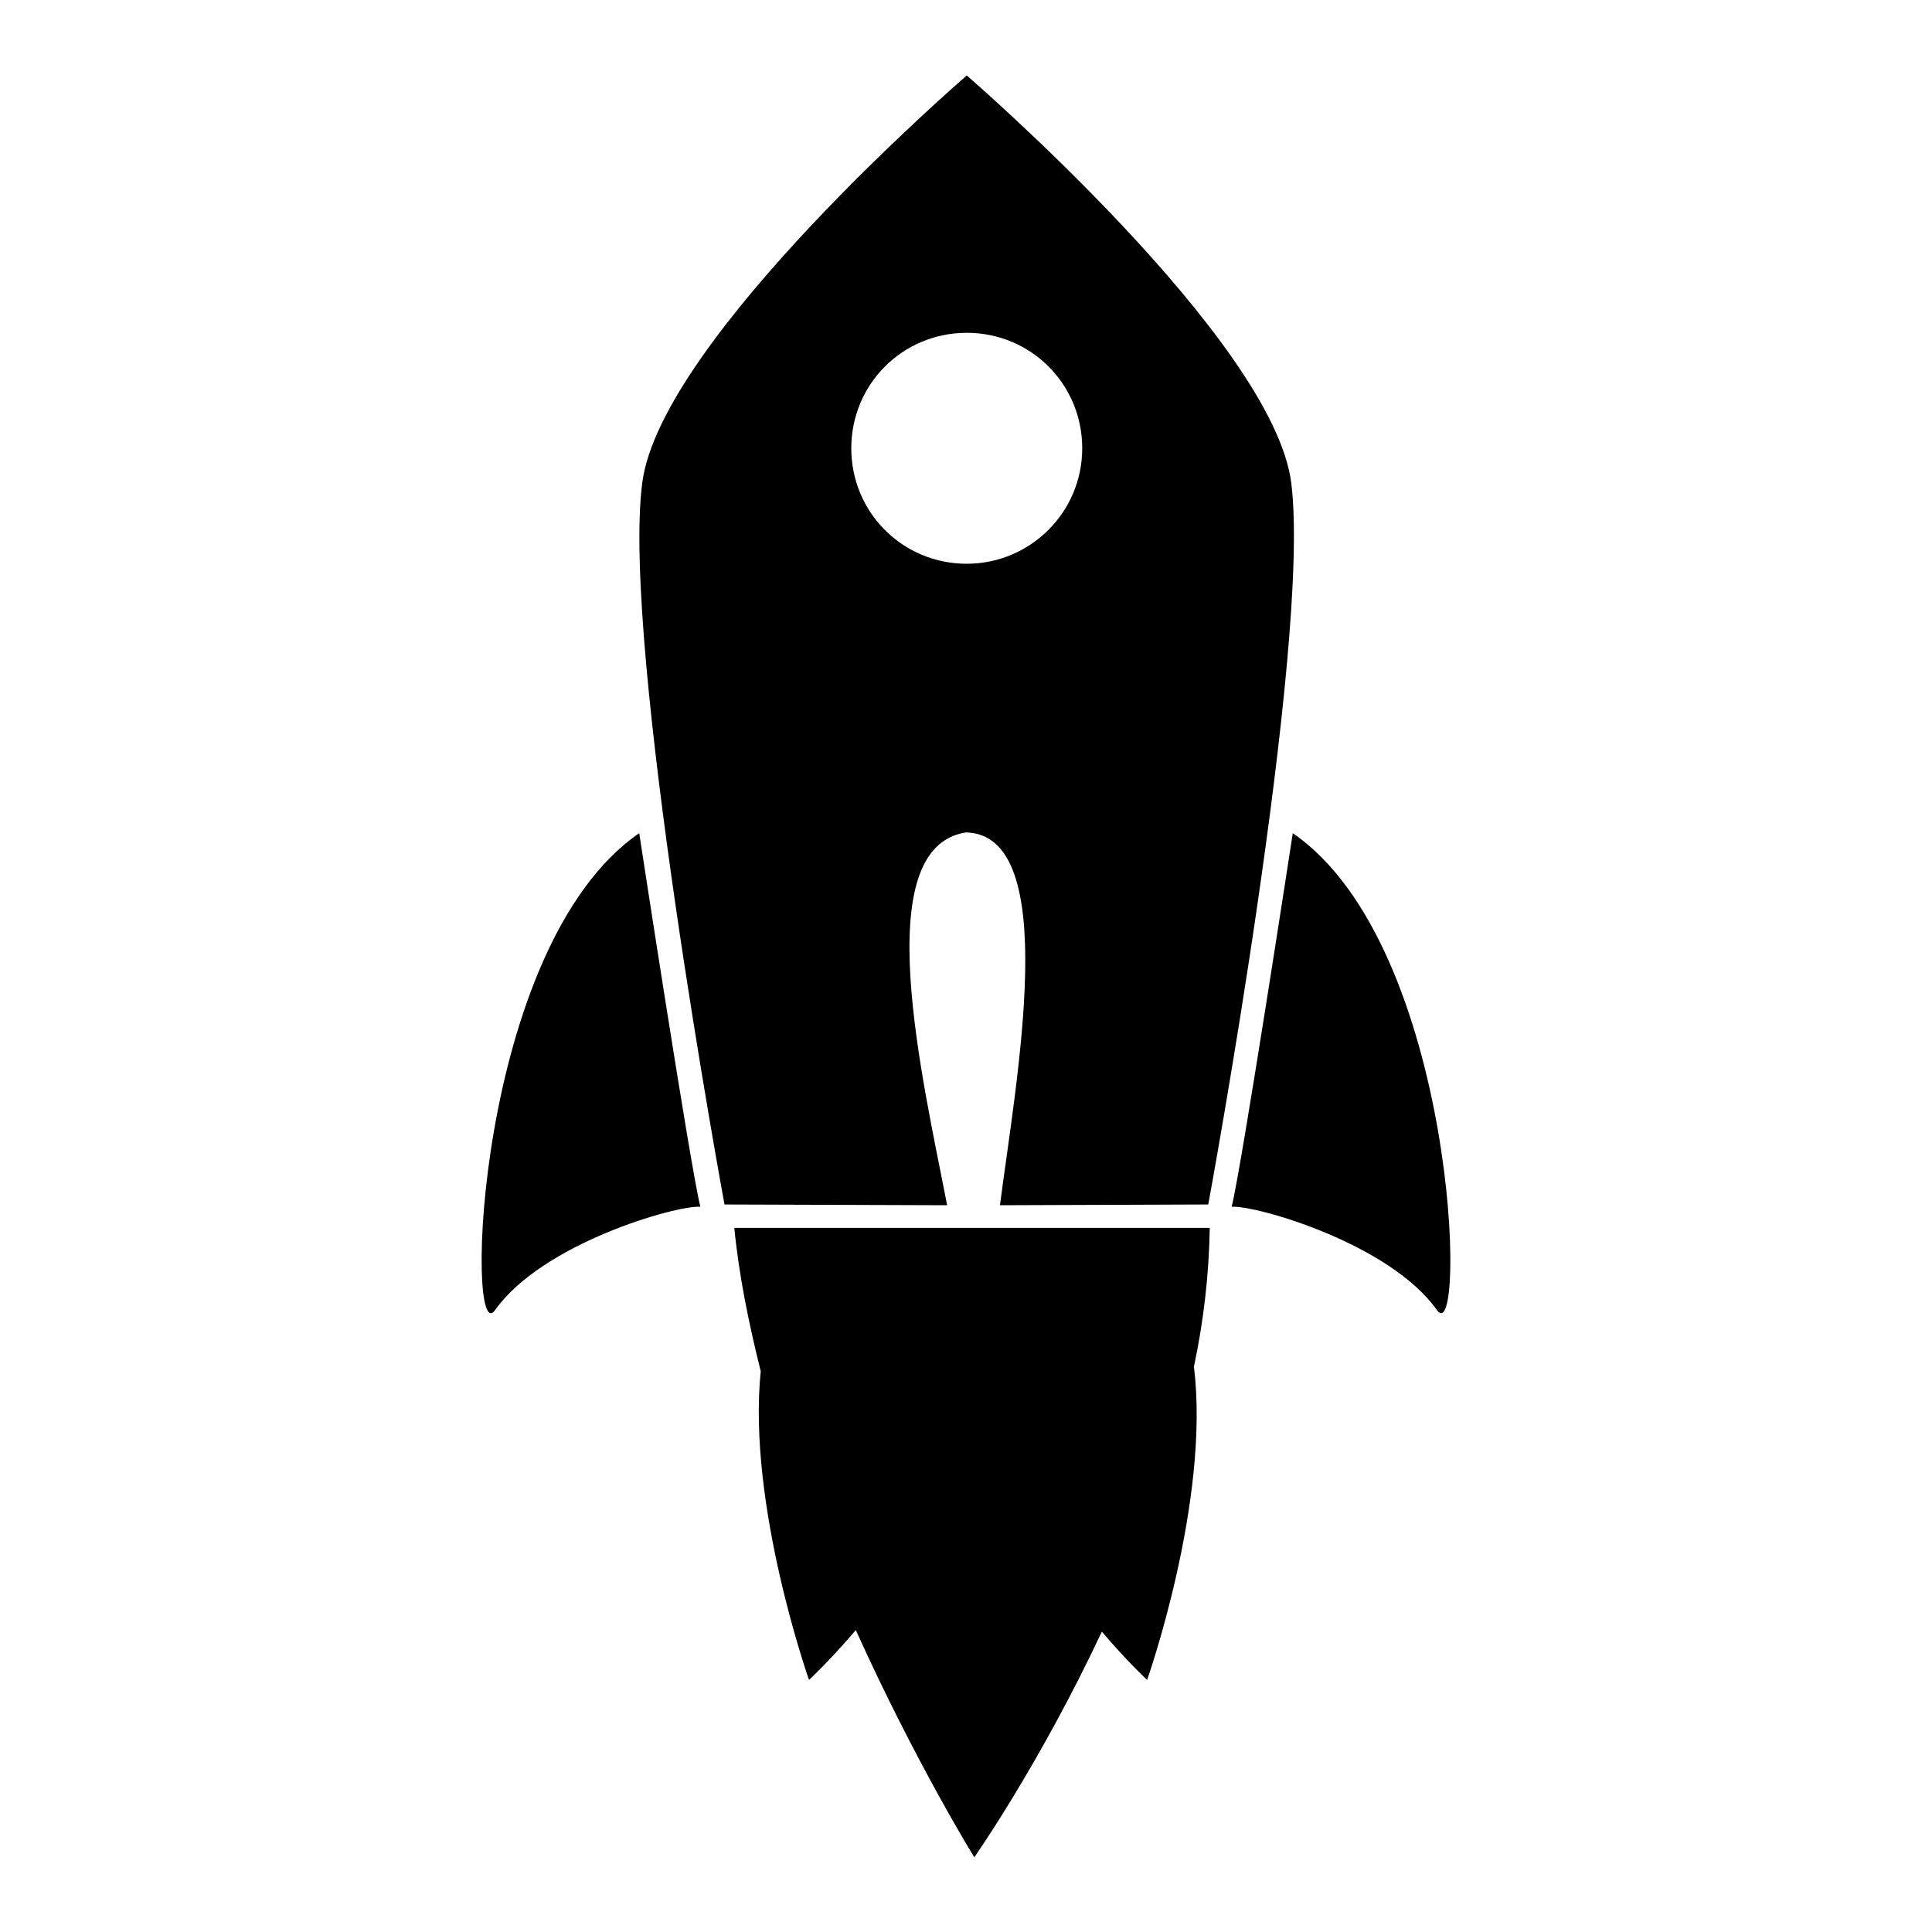
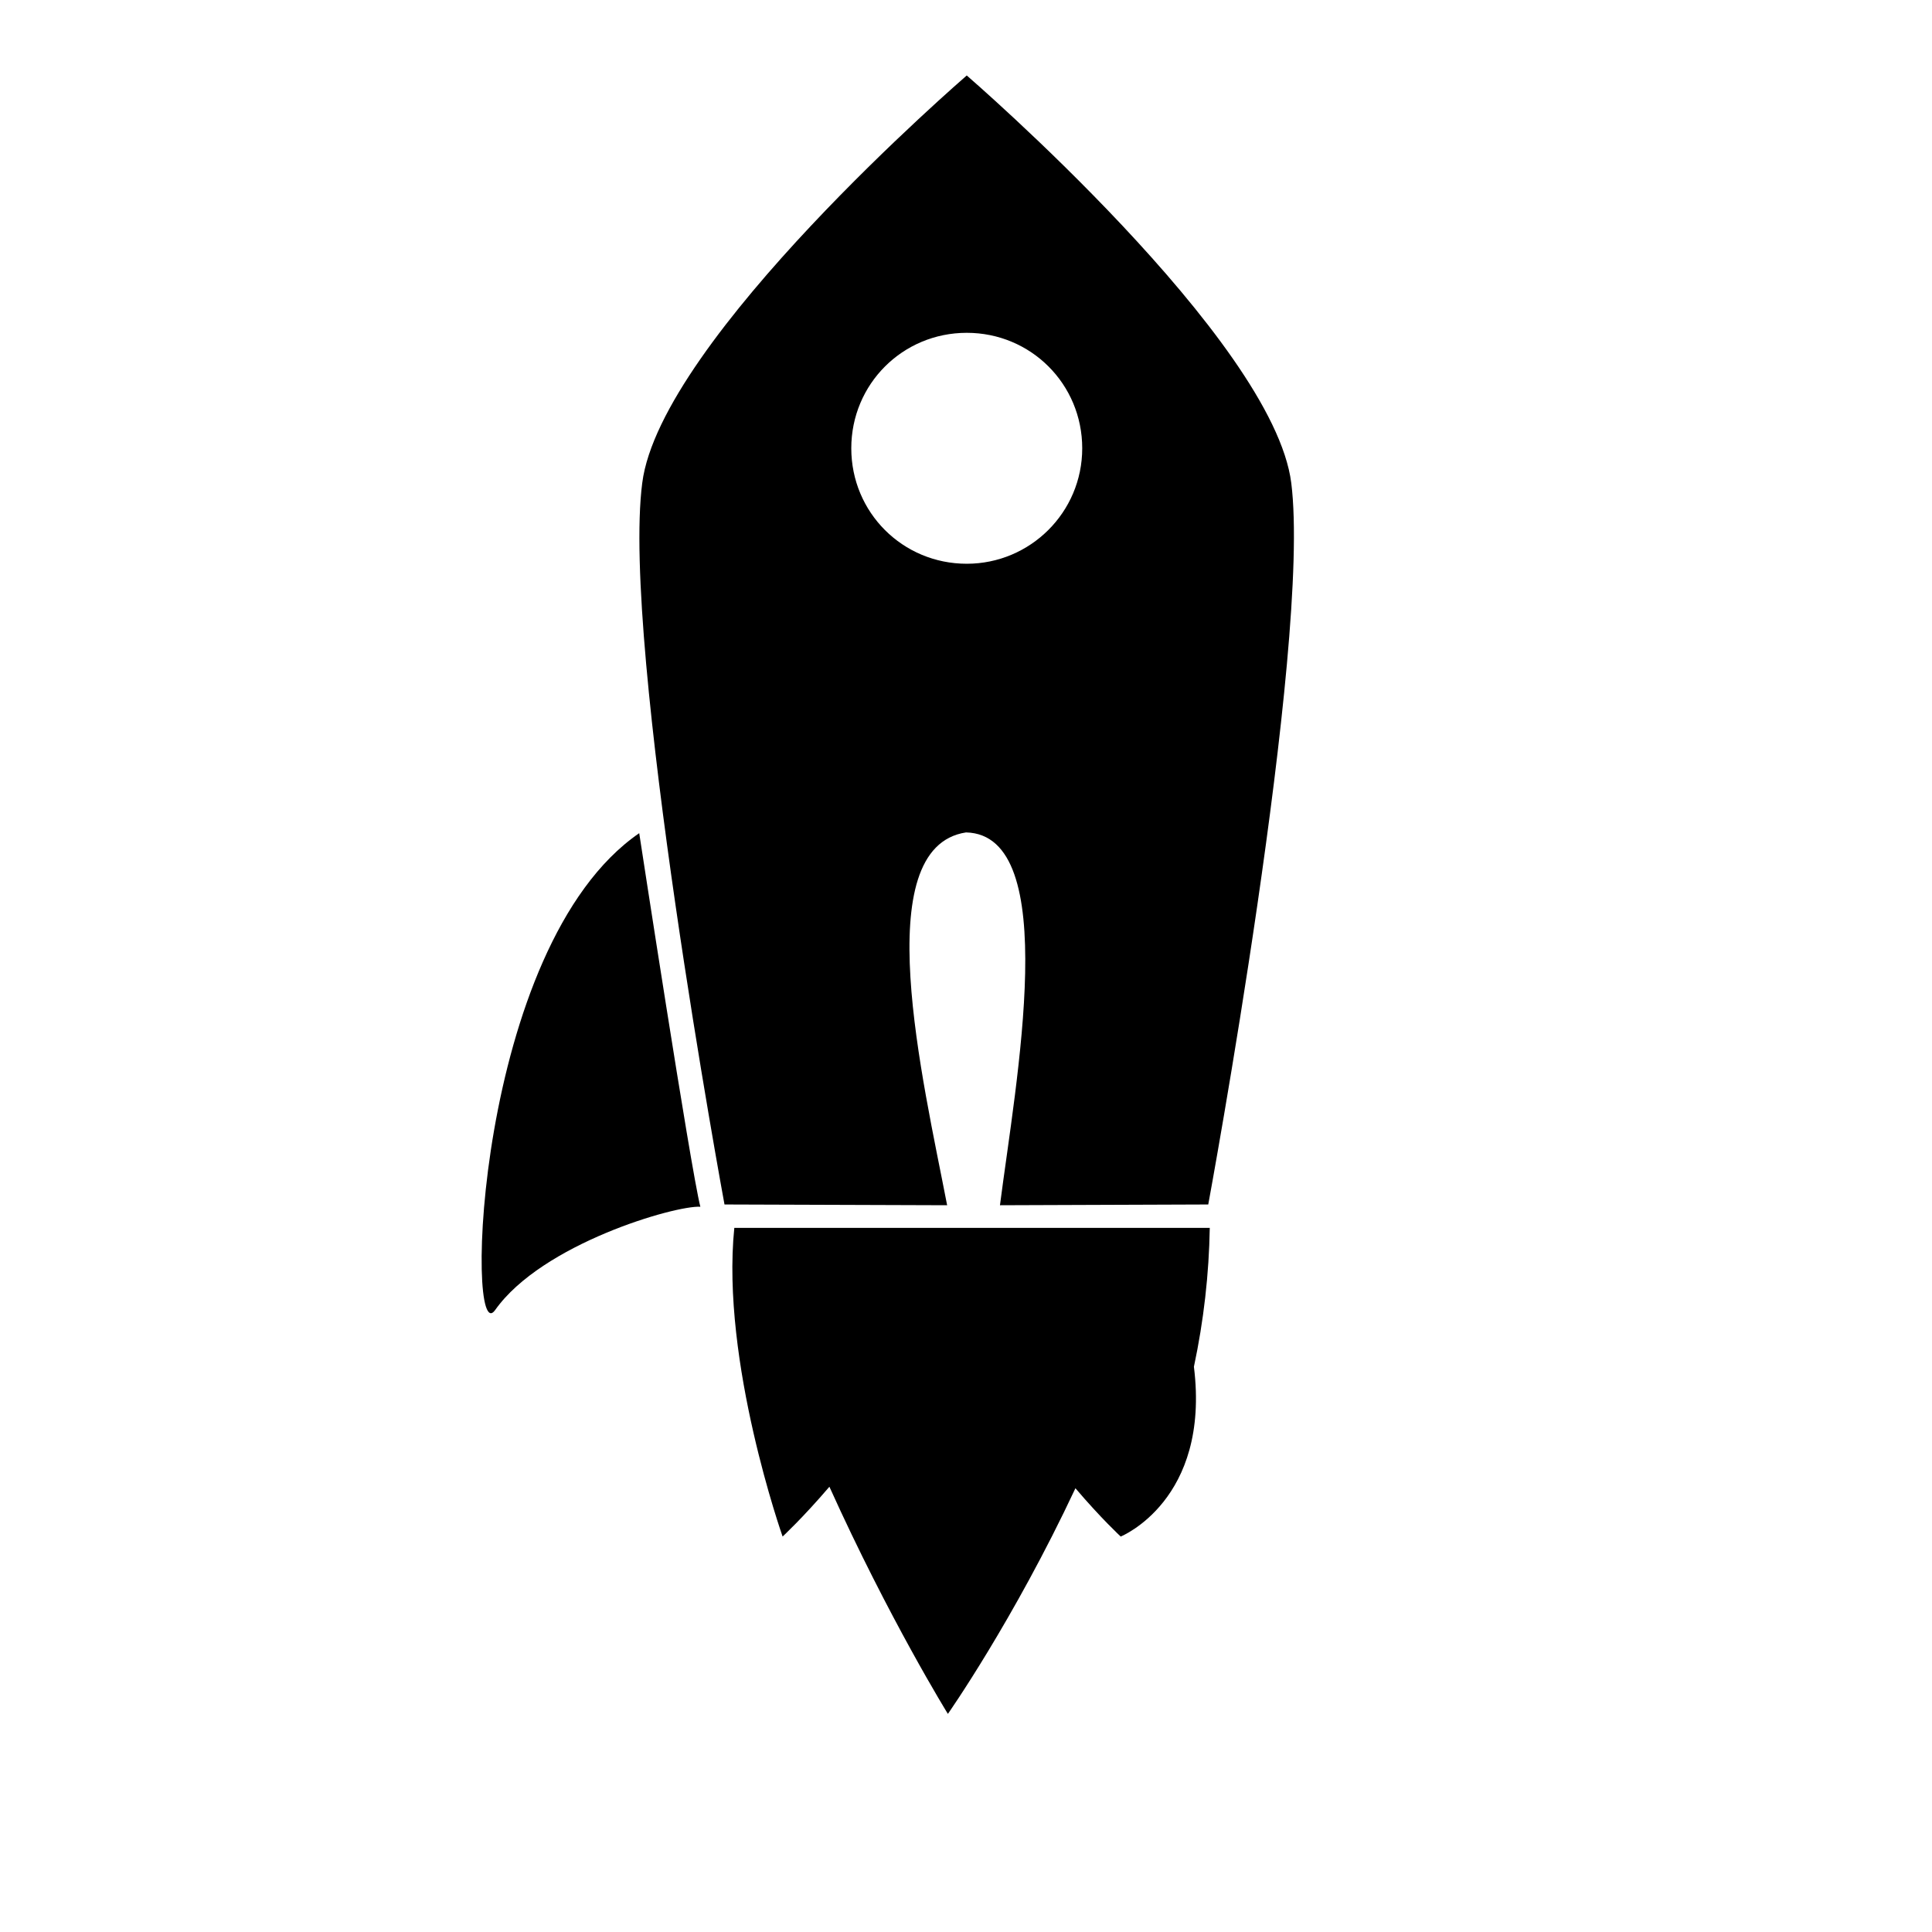
<svg xmlns="http://www.w3.org/2000/svg" version="1.1" x="0px" y="0px" viewBox="0 0 256 256" enable-background="new 0 0 256 256" xml:space="preserve">
  <g>
    <g>
      <path fill="#000000" d="M84.7,110.4c0,0,6.8,44.4,8.1,49.5c-3.3-0.2-21,4.9-27.2,13.7C61.6,179.2,62.9,125.4,84.7,110.4z" />
-       <path fill="#000000" d="M171.3,110.4c0,0-6.8,44.4-8.1,49.5c3.3-0.2,21,4.9,27.2,13.7C194.4,179.2,193.1,125.4,171.3,110.4z" />
      <path fill="#000000" d="M171.1,64c-2.4-19-42.9-53.9-43-54l0,0l0,0l0,0l0,0c-0.1,0.1-40.6,35-43,54C82.3,85.5,96,159.6,96,159.6l29.5,0.1c-3.2-16.6-10.6-47.4,2.5-49.4c12.8,0.3,6.6,33,4.5,49.4l27.6-0.1C160.1,159.6,173.8,85.5,171.1,64z M128.1,74.7c-8.5,0-15.3-6.8-15.3-15.3s6.8-15.3,15.3-15.3s15.3,6.8,15.3,15.3S136.5,74.7,128.1,74.7z" />
-       <path fill="#000000" d="M158.2,181.1c1.3-6.1,2-12.3,2.1-18.4c-2.7,0-5.2,0-7.7,0l0,0c-0.6,0-1.2,0-1.8,0l0,0c-1.8,0-3.5,0-5.2,0l0,0c-16.4,0-24.2,0-32.6,0c-2.1,0-4.1,0-6.2,0c-0.3,0-0.5,0-0.8,0c-2.9,0-5.8,0-8.7,0c0.6,6.2,1.9,12.6,3.5,19c-1.8,17.7,6.4,40.9,6.4,40.9s2.7-2.5,6.2-6.6c7.9,17.5,15.7,30.1,15.7,30.1s8.7-12.4,16.9-29.9c3.4,4,6,6.4,6,6.4S160.4,198.8,158.2,181.1C158.3,181.1,158.3,181.1,158.2,181.1z" />
+       <path fill="#000000" d="M158.2,181.1c1.3-6.1,2-12.3,2.1-18.4c-2.7,0-5.2,0-7.7,0l0,0c-0.6,0-1.2,0-1.8,0l0,0c-1.8,0-3.5,0-5.2,0l0,0c-16.4,0-24.2,0-32.6,0c-2.1,0-4.1,0-6.2,0c-0.3,0-0.5,0-0.8,0c-2.9,0-5.8,0-8.7,0c-1.8,17.7,6.4,40.9,6.4,40.9s2.7-2.5,6.2-6.6c7.9,17.5,15.7,30.1,15.7,30.1s8.7-12.4,16.9-29.9c3.4,4,6,6.4,6,6.4S160.4,198.8,158.2,181.1C158.3,181.1,158.3,181.1,158.2,181.1z" />
    </g>
  </g>
</svg>